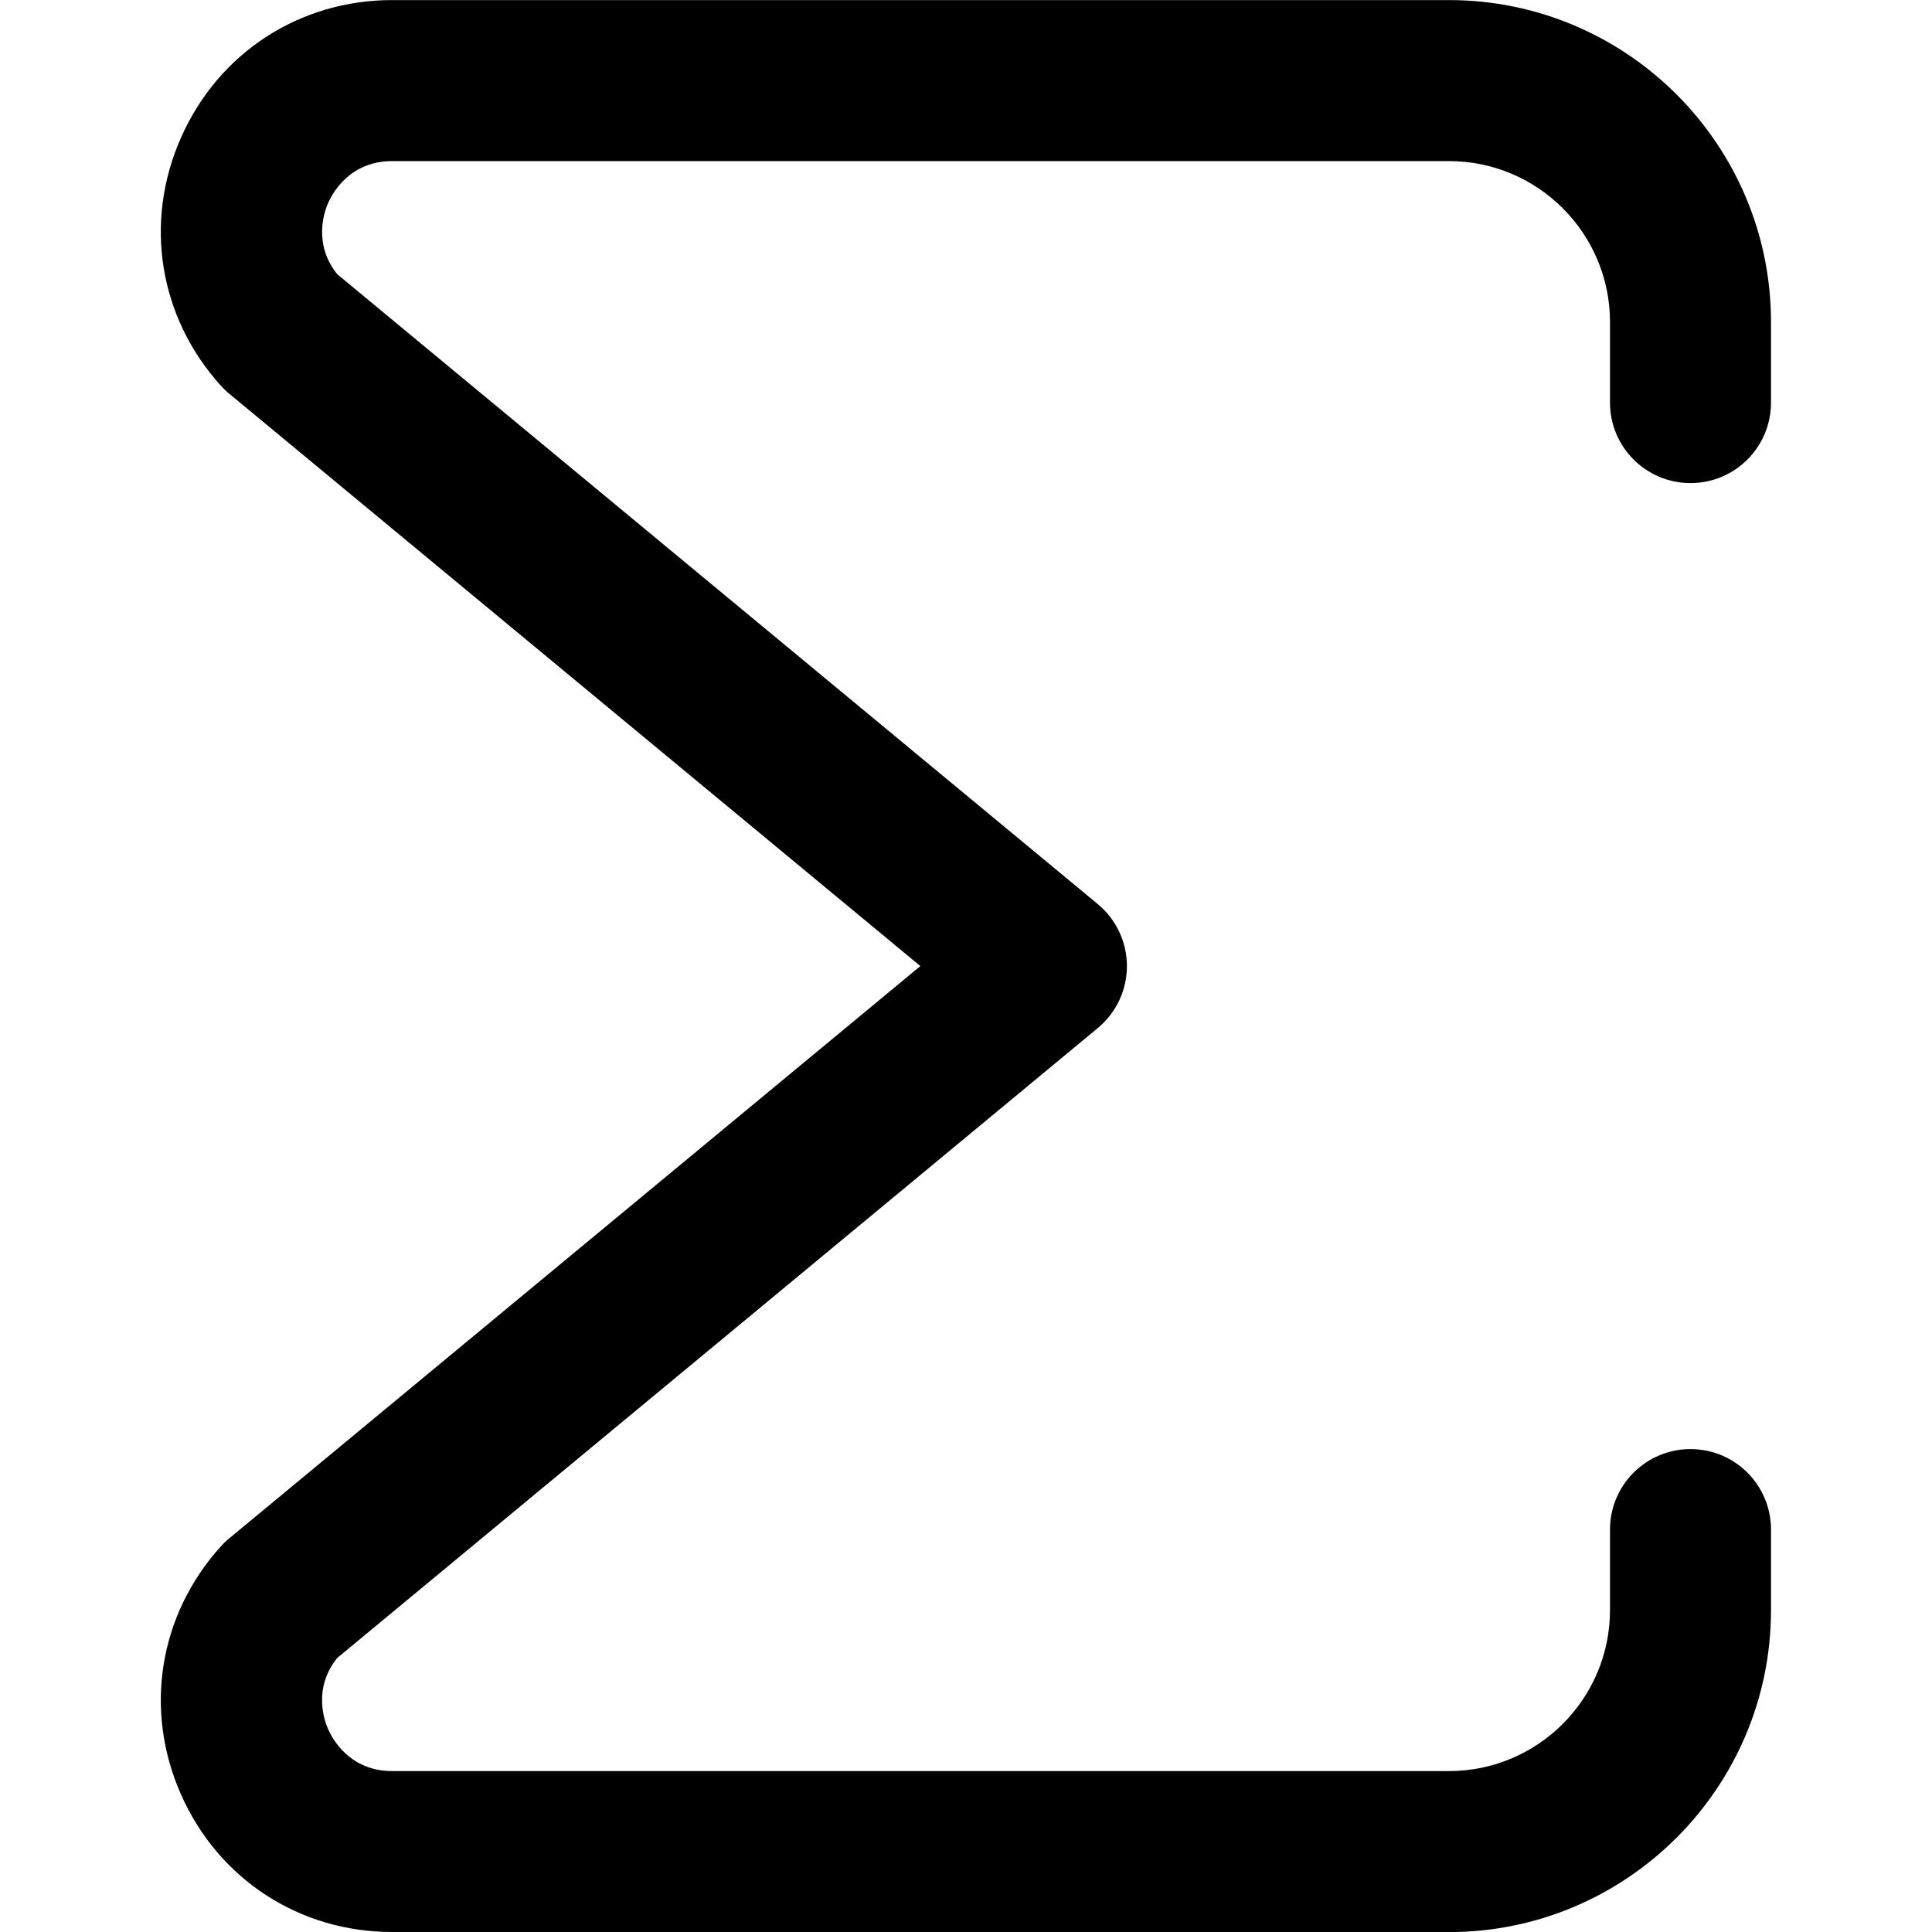
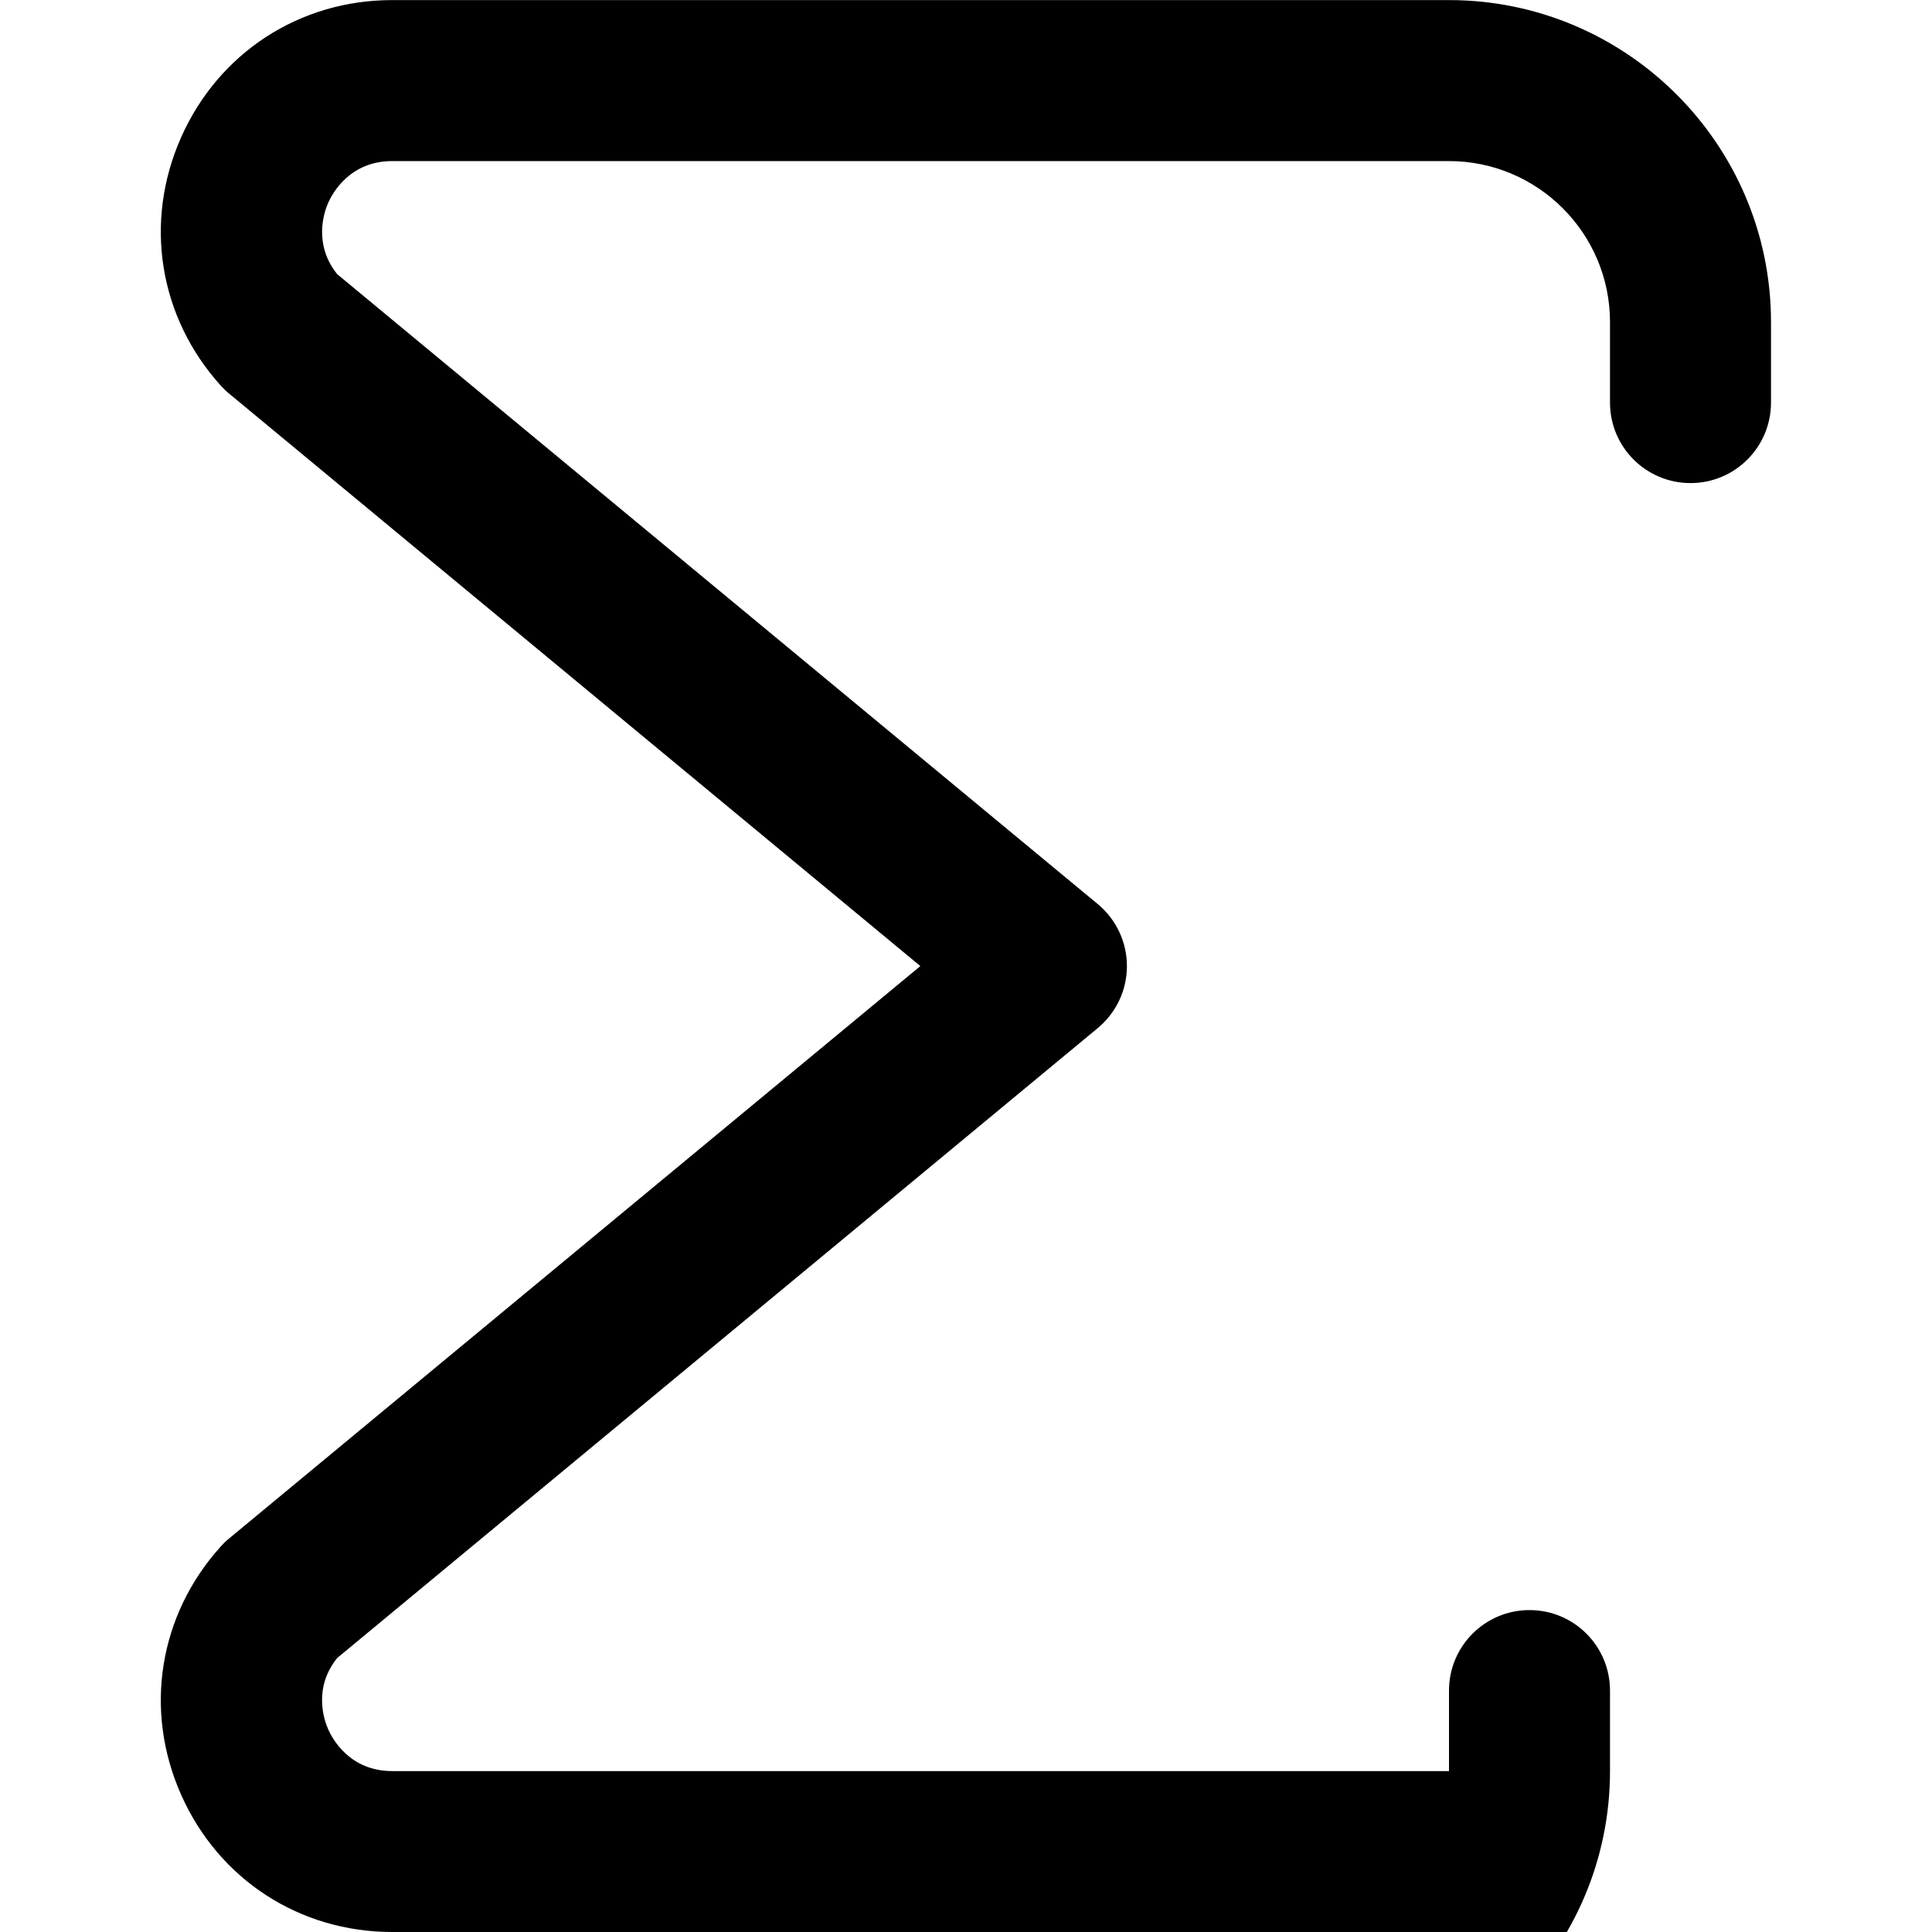
<svg xmlns="http://www.w3.org/2000/svg" id="Layer_1" data-name="Layer 1" viewBox="0 0 24 24" width="512" height="512">
-   <path d="m18,24H4.872c-1.15,0-2.155-.653-2.622-1.705-.467-1.051-.277-2.234.495-3.087.032-.036.066-.069.104-.099l8.584-7.108L2.849,4.892c-.037-.03-.071-.063-.104-.099-.772-.853-.962-2.036-.495-3.087.467-1.052,1.472-1.705,2.622-1.705h13.128c2.206,0,4,1.794,4,4v1c0,.552-.447,1-1,1s-1-.448-1-1v-1c0-1.103-.897-2-2-2H4.872c-.524,0-.74.395-.794.516-.052.116-.19.514.111.889l9.448,7.825c.229.19.362.472.362.77s-.133.58-.362.77l-9.448,7.825c-.302.375-.163.773-.111.889.054.121.27.516.794.516h13.128c1.103,0,2-.897,2-2v-1c0-.552.447-1,1-1s1,.448,1,1v1c0,2.206-1.794,4-4,4Z" />
+   <path d="m18,24H4.872c-1.15,0-2.155-.653-2.622-1.705-.467-1.051-.277-2.234.495-3.087.032-.036.066-.069.104-.099l8.584-7.108L2.849,4.892c-.037-.03-.071-.063-.104-.099-.772-.853-.962-2.036-.495-3.087.467-1.052,1.472-1.705,2.622-1.705h13.128c2.206,0,4,1.794,4,4v1c0,.552-.447,1-1,1s-1-.448-1-1v-1c0-1.103-.897-2-2-2H4.872c-.524,0-.74.395-.794.516-.052.116-.19.514.111.889l9.448,7.825c.229.19.362.472.362.77s-.133.58-.362.77l-9.448,7.825c-.302.375-.163.773-.111.889.054.121.27.516.794.516h13.128v-1c0-.552.447-1,1-1s1,.448,1,1v1c0,2.206-1.794,4-4,4Z" />
</svg>